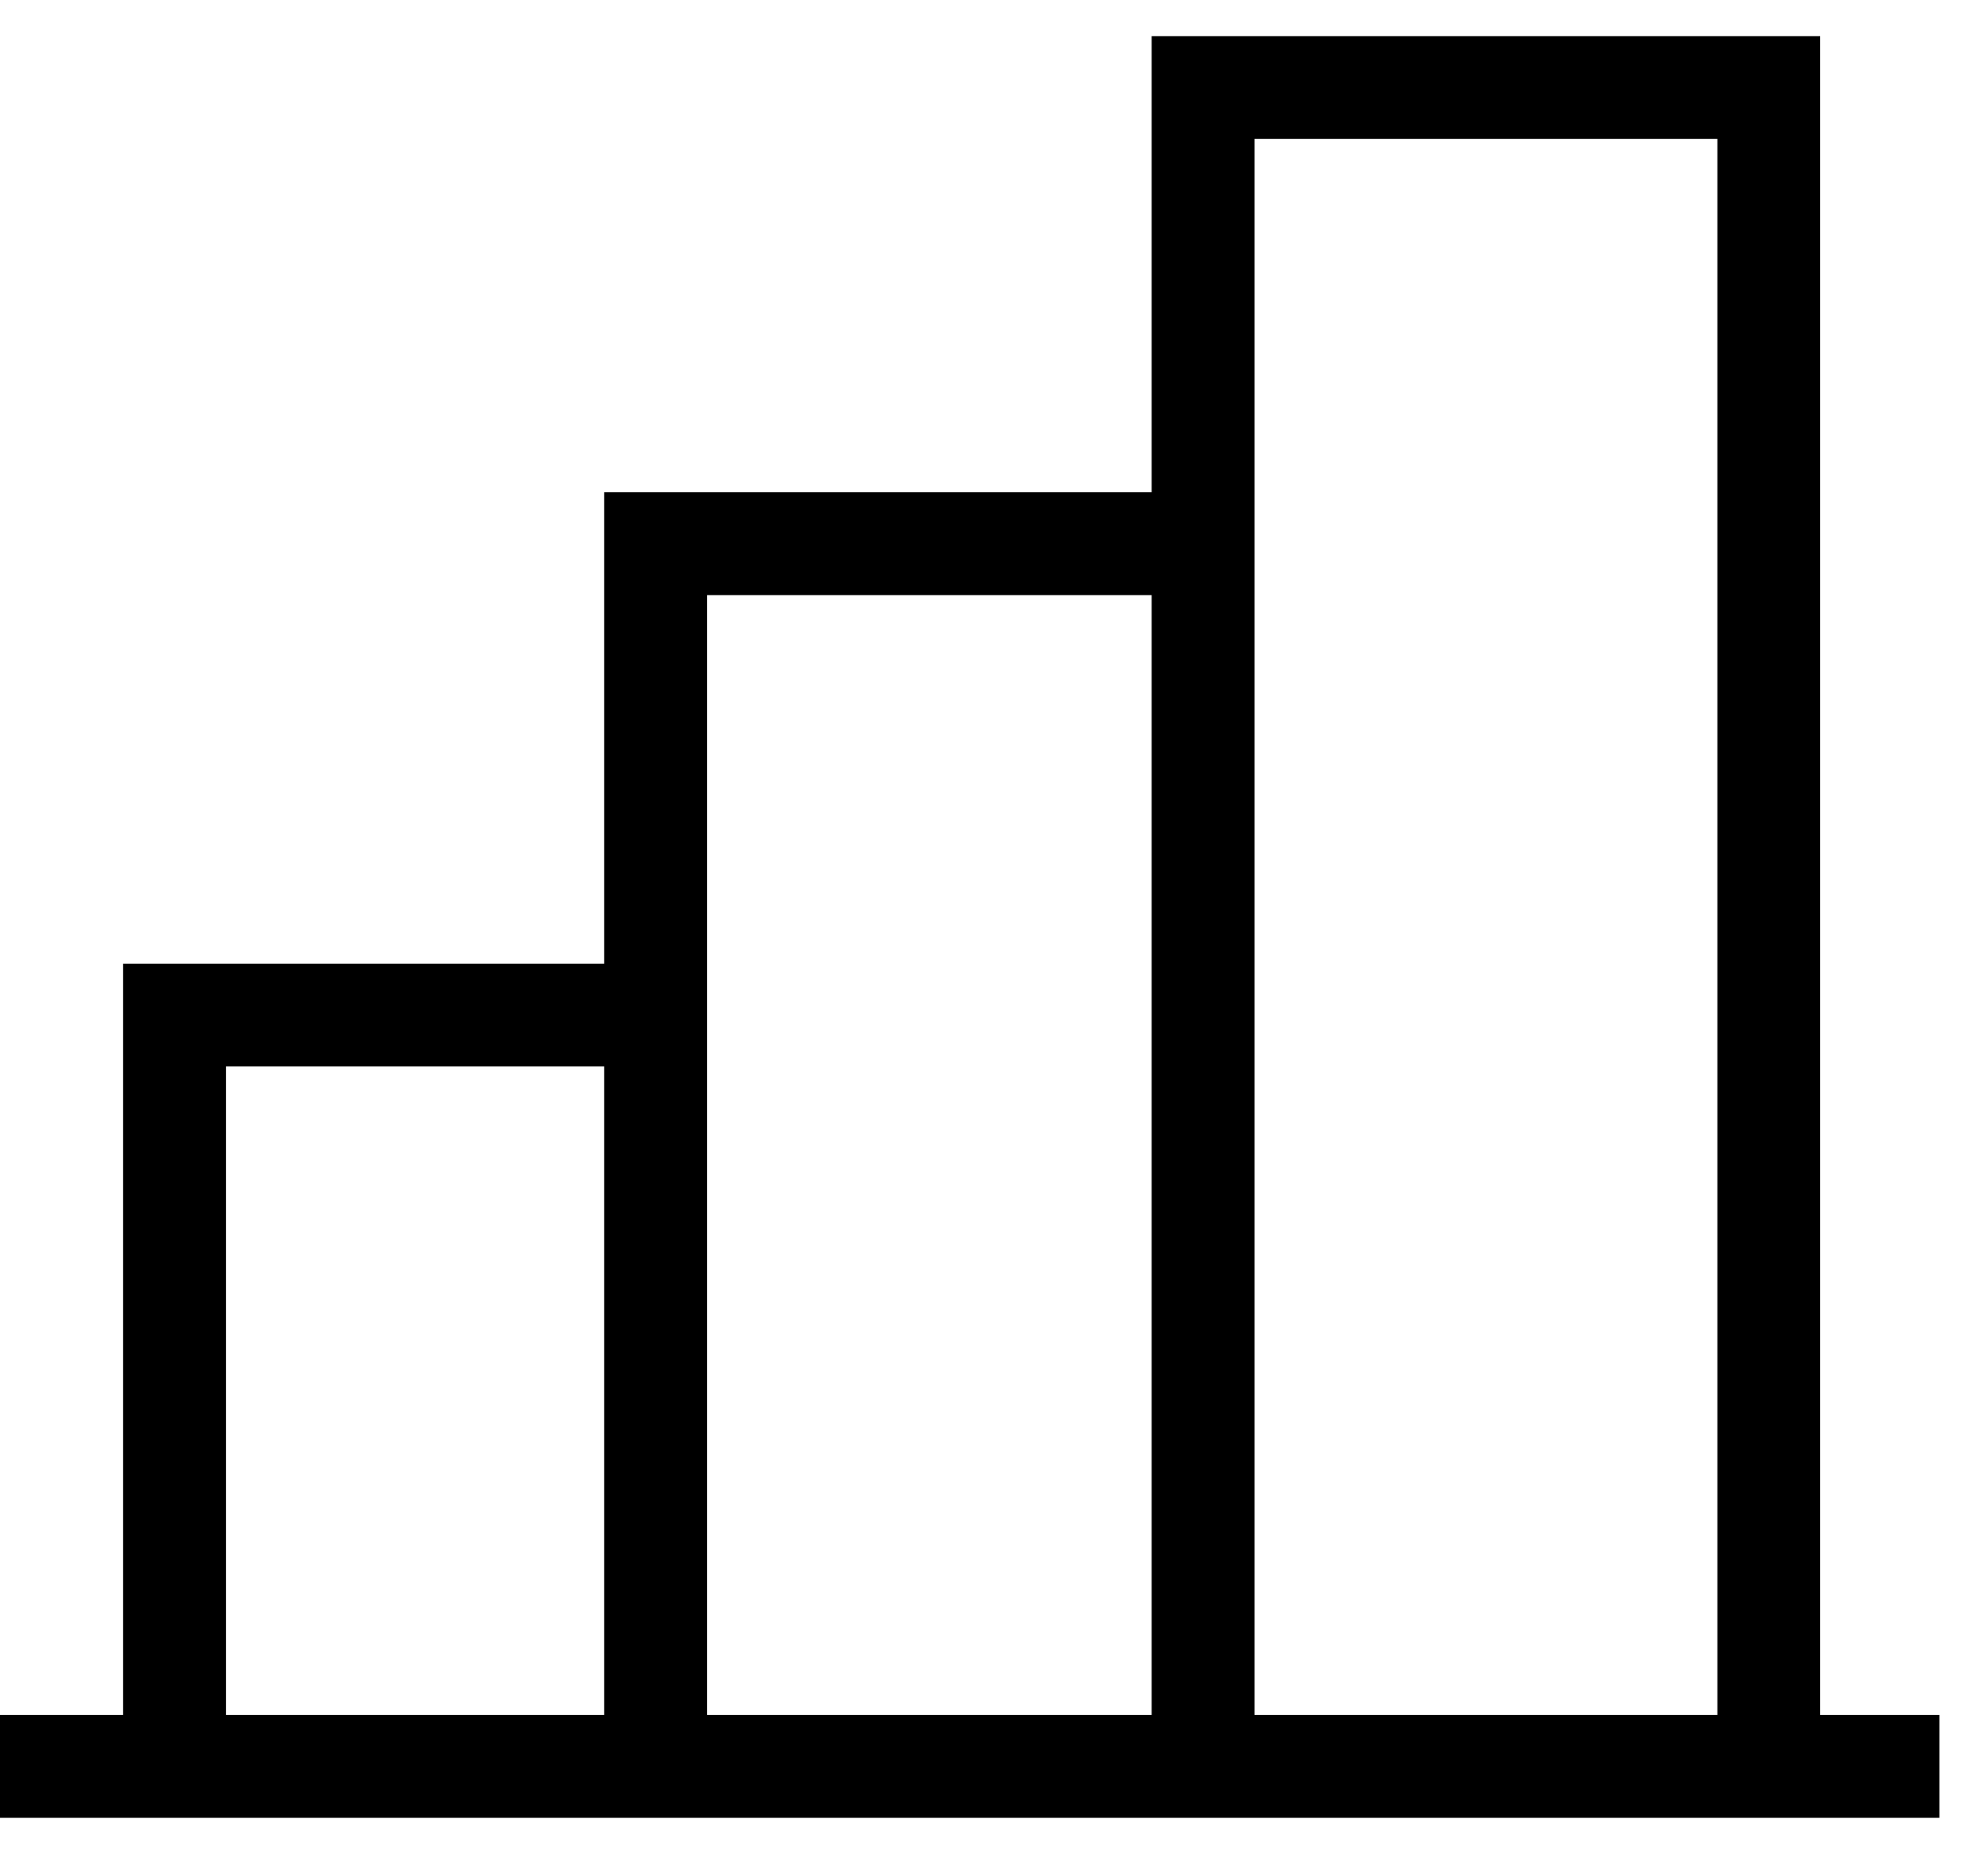
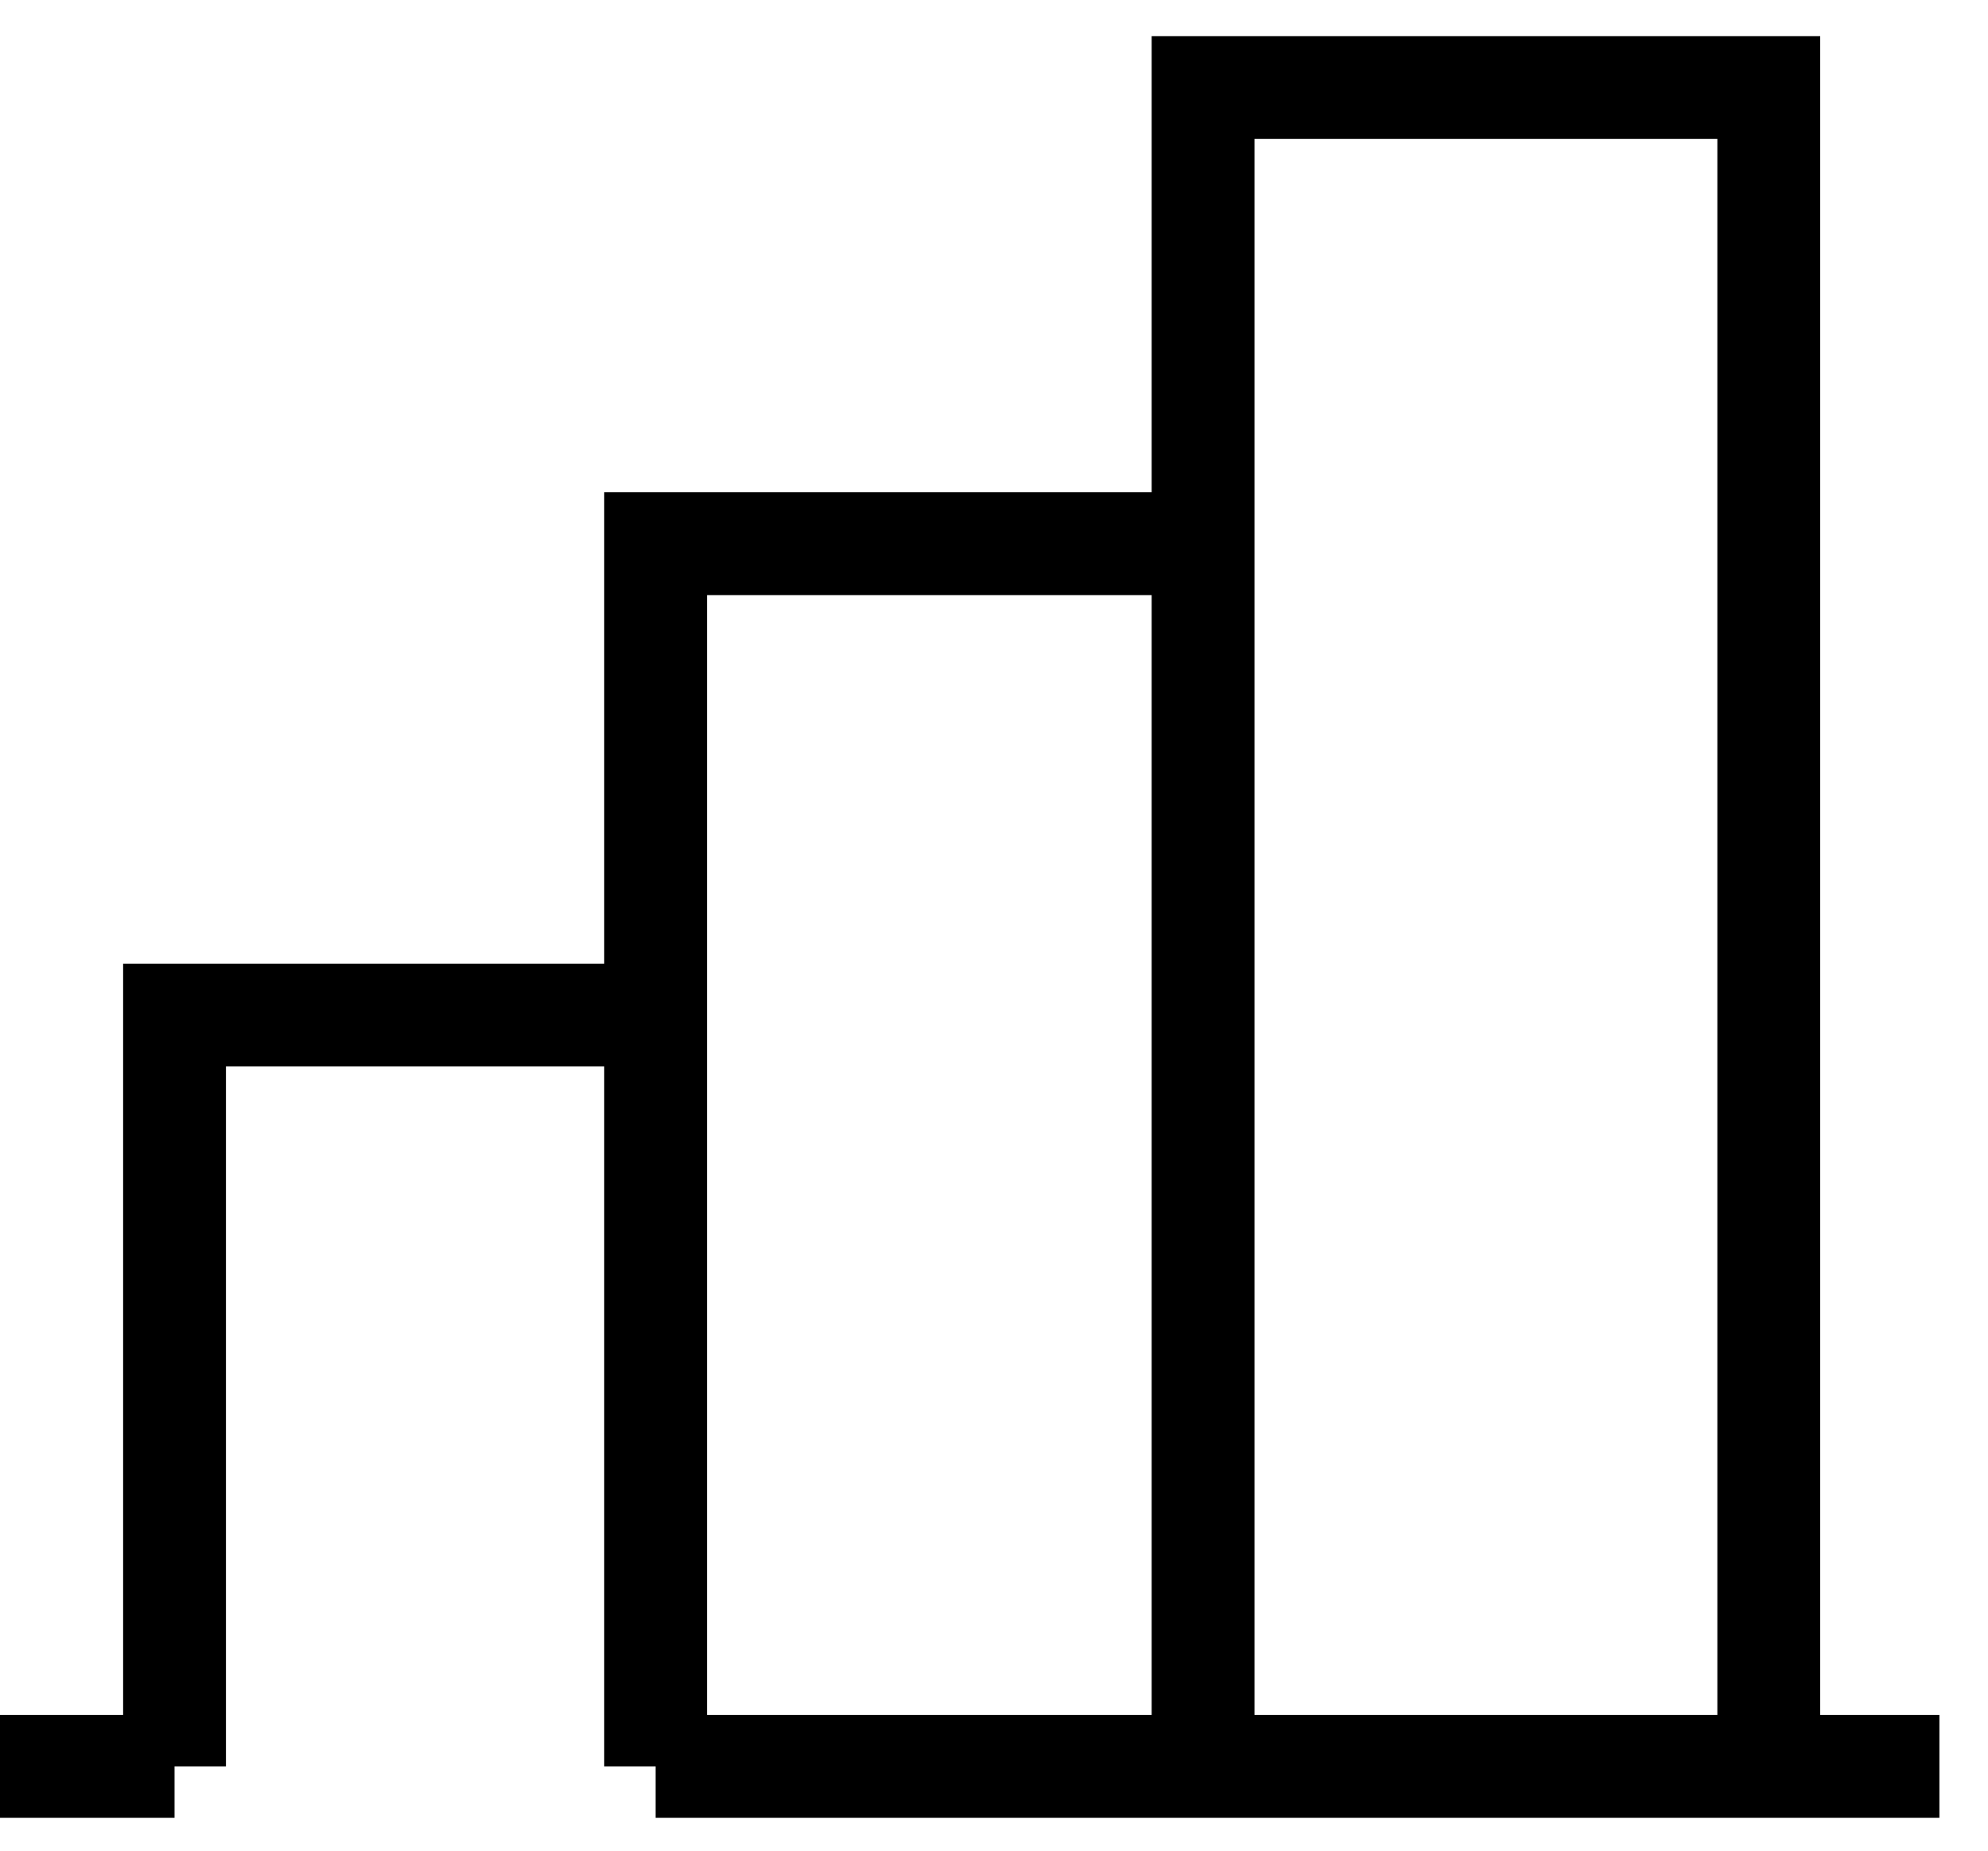
<svg xmlns="http://www.w3.org/2000/svg" width="29" height="27" viewBox="0 0 29 27" fill="none">
-   <path d="M0 25.77H2.546M28.291 25.77H25.802M25.802 25.77V1.277H17.55V7.932M25.802 25.77H17.55M17.55 25.77V7.932M17.55 25.77H9.564M17.55 7.932H9.564V14.809M9.564 25.77V14.809M9.564 25.77H2.546M9.564 14.809H2.546V25.77" stroke="black" stroke-width="1.5" />
+   <path d="M0 25.77H2.546M28.291 25.77H25.802M25.802 25.77V1.277H17.55V7.932M25.802 25.77H17.55M17.55 25.77V7.932M17.55 25.77H9.564M17.55 7.932H9.564V14.809M9.564 25.77V14.809M9.564 25.77M9.564 14.809H2.546V25.77" stroke="black" stroke-width="1.5" />
</svg>